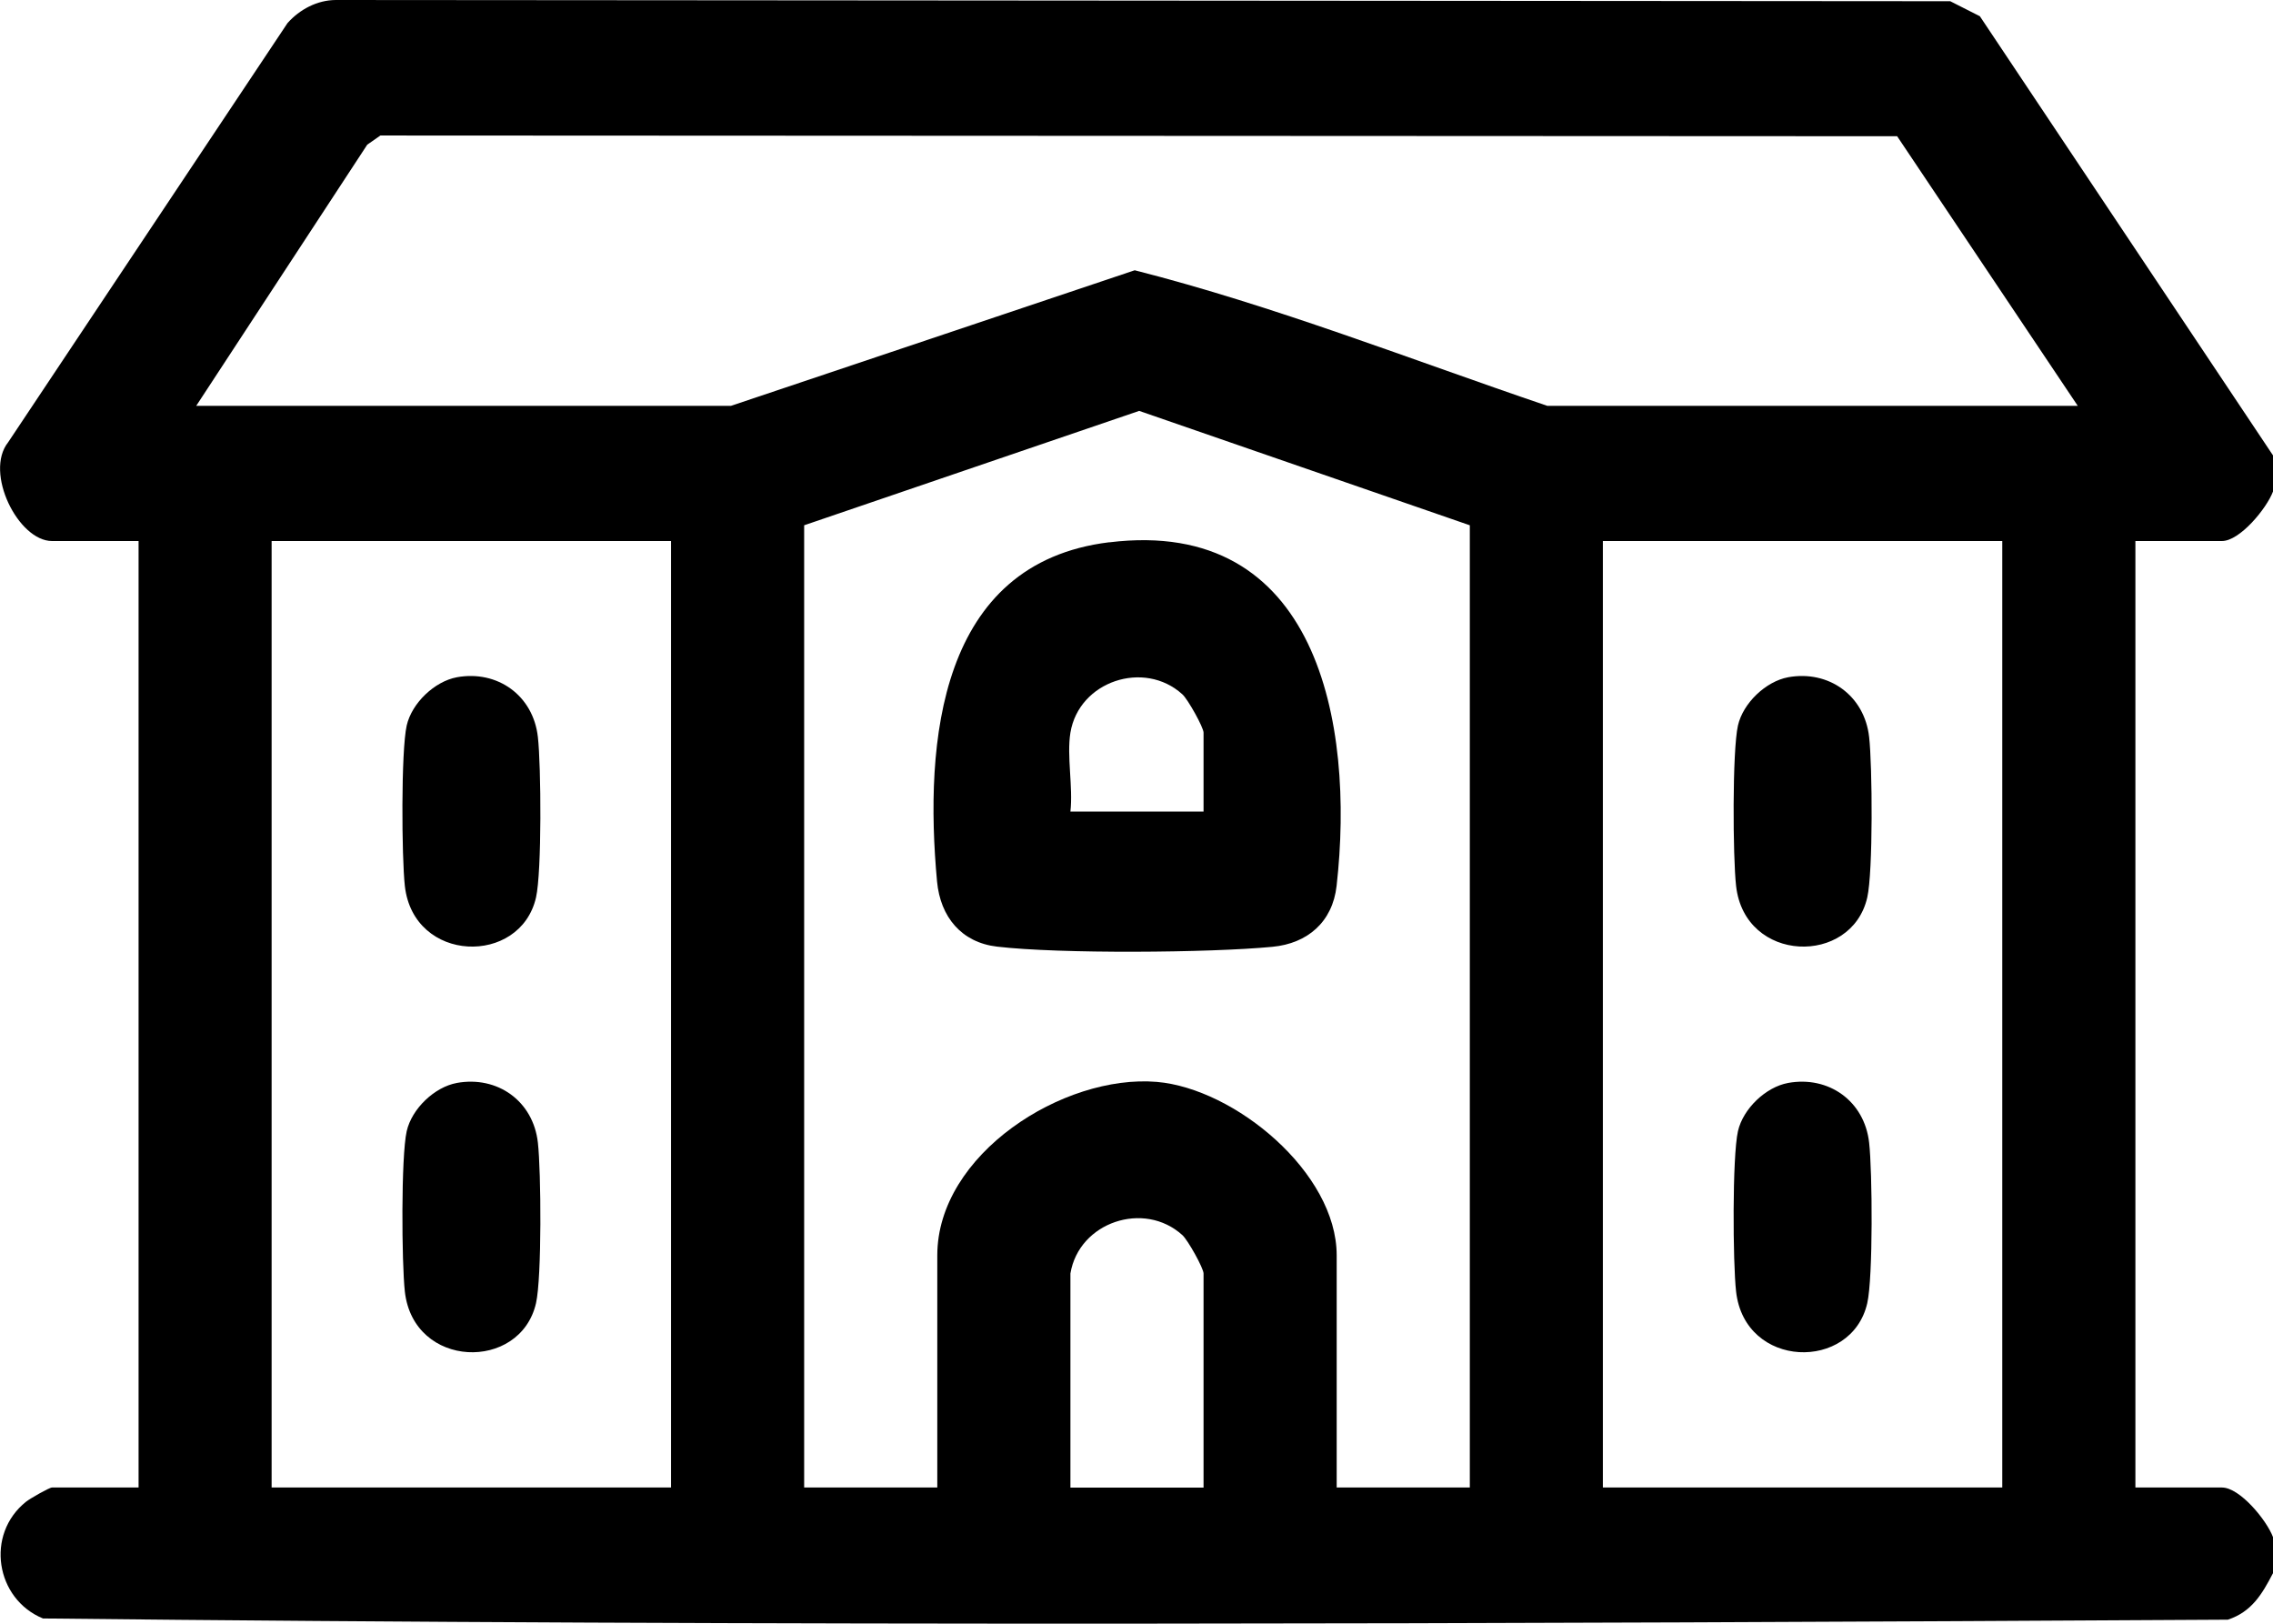
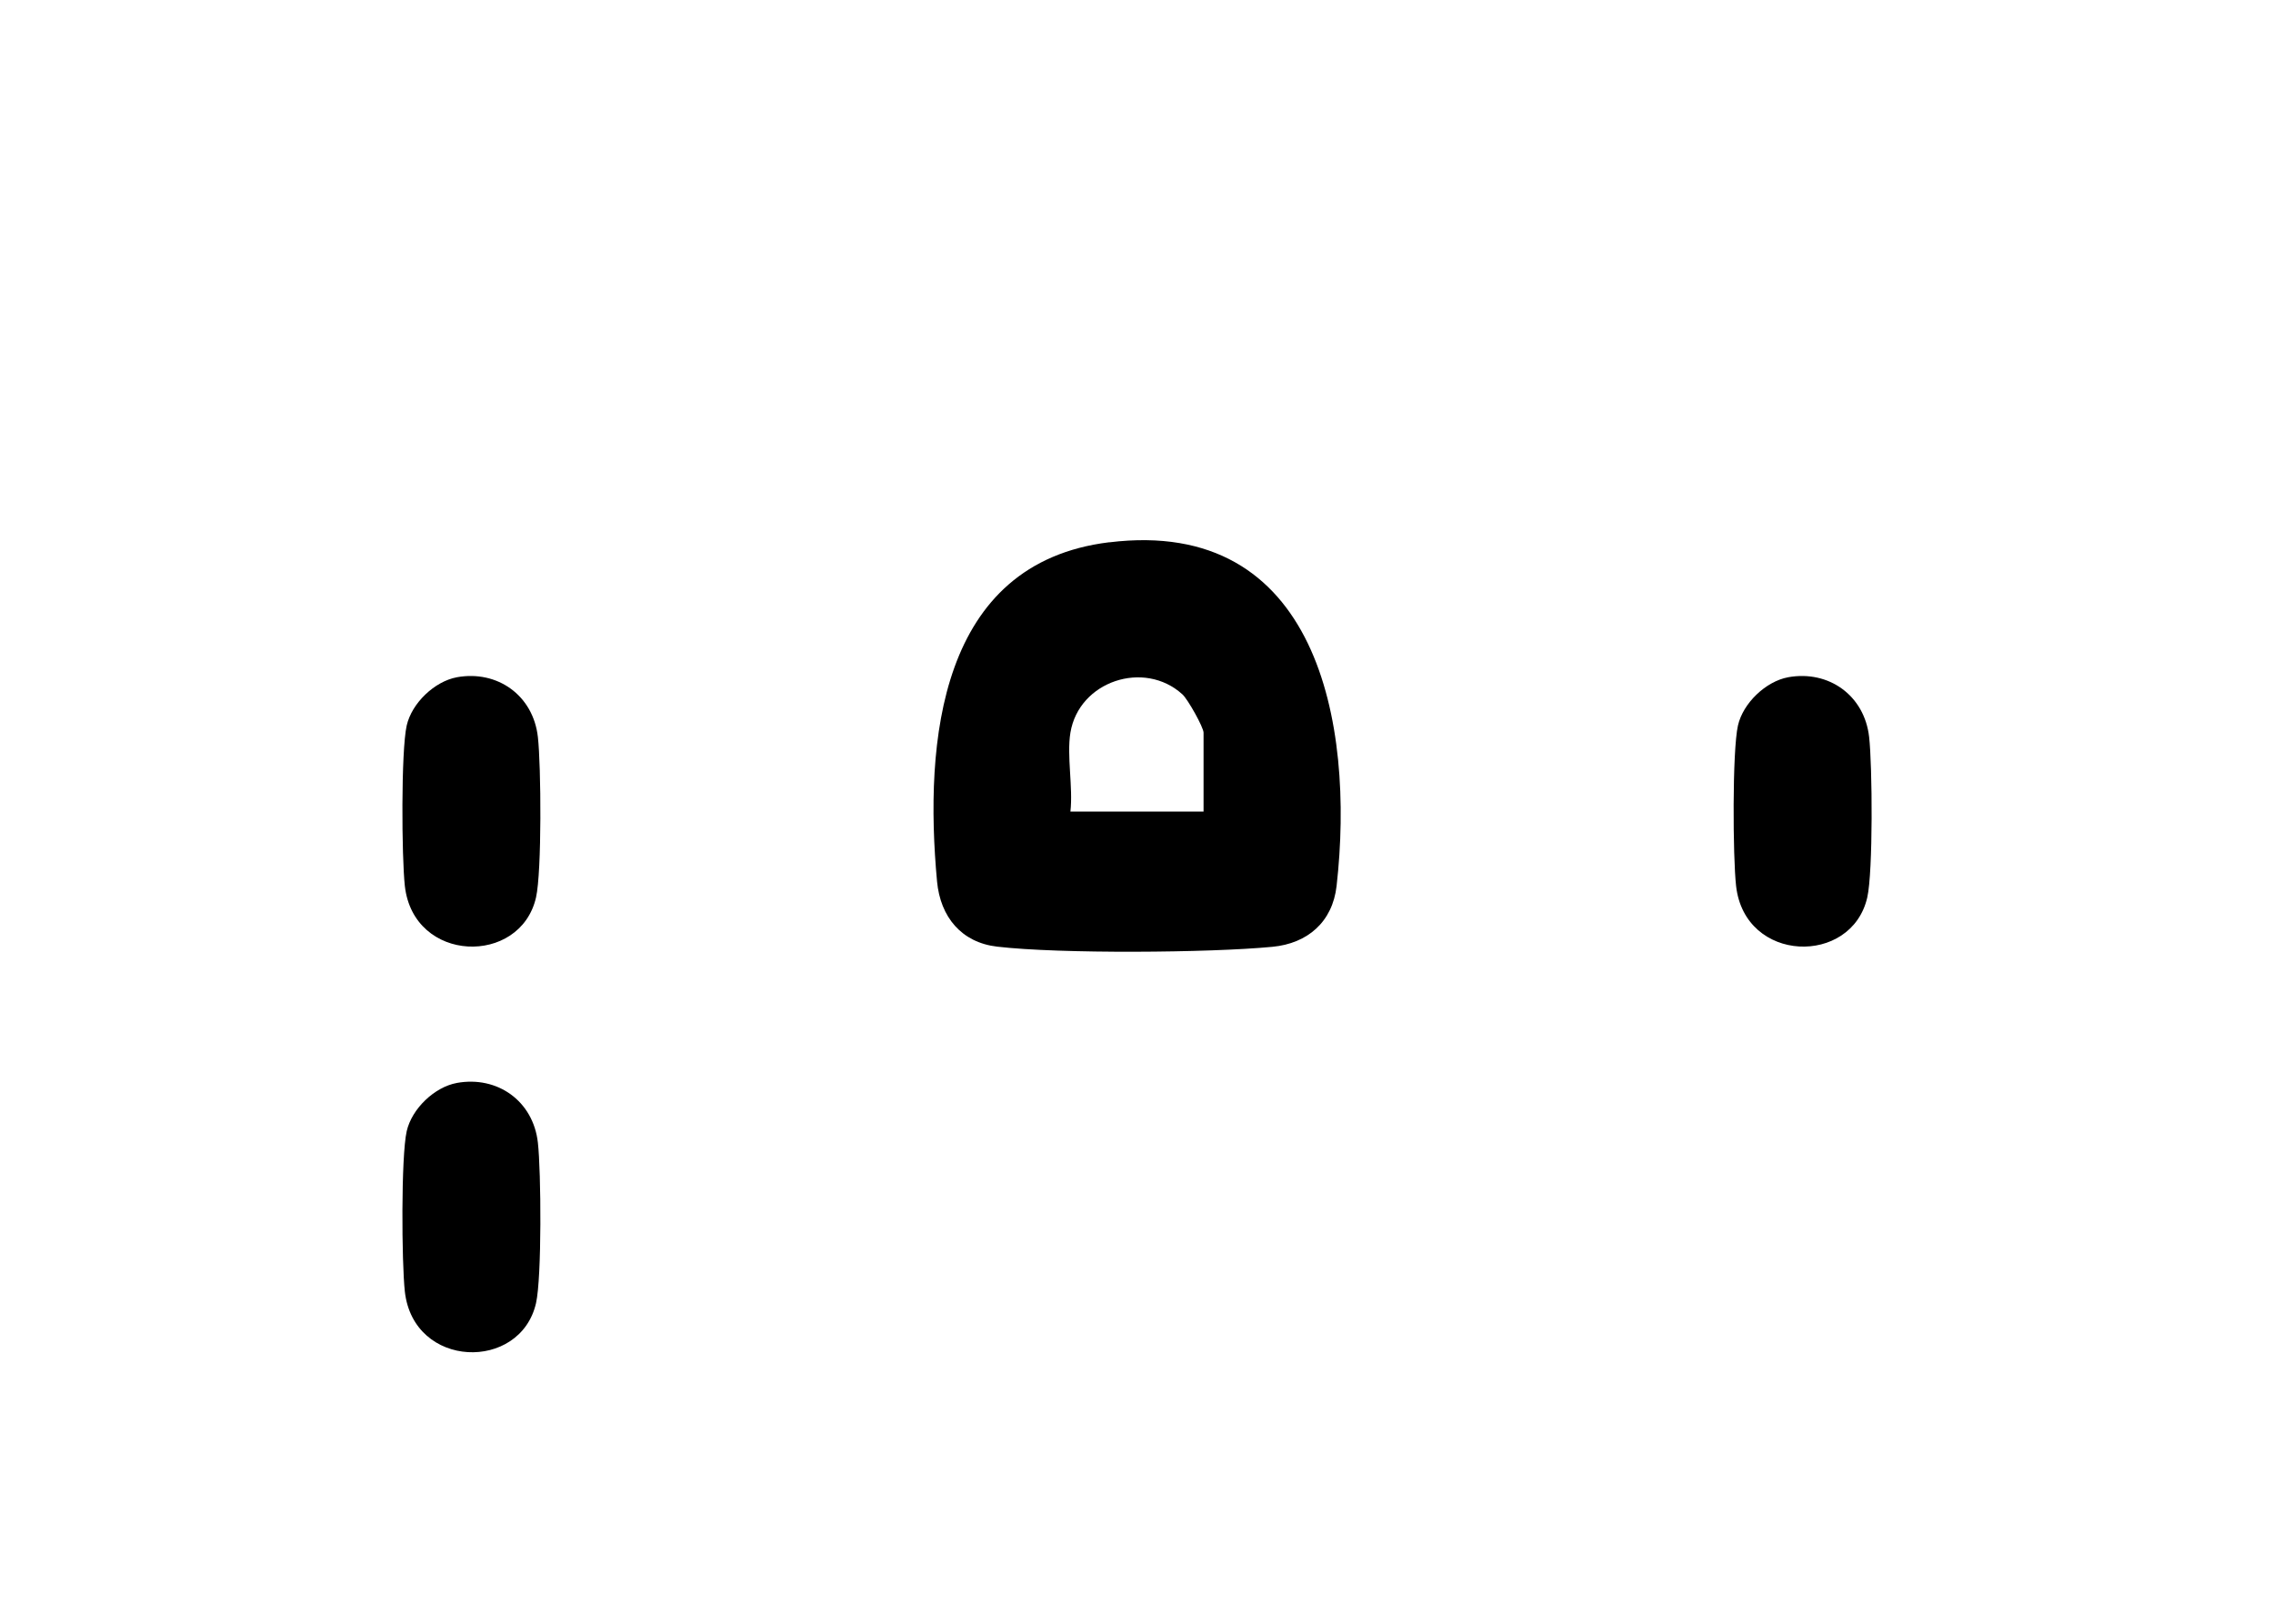
<svg xmlns="http://www.w3.org/2000/svg" width="28" height="20" viewBox="0 0 28 20" fill="none">
  <g clip-path="url(#clip0_4030_9693)">
-     <path d="M28 5.609V6.054C27.924 6.259 27.593 6.664 27.371 6.664H26.305V18.322H27.371C27.593 18.322 27.924 18.728 28 18.933V19.377C27.865 19.637 27.737 19.853 27.444 19.95C18.482 20.002 9.488 20.033 0.529 19.935C-0.055 19.695 -0.183 18.899 0.321 18.497C0.368 18.459 0.607 18.322 0.641 18.322H1.707V6.664H0.641C0.225 6.664 -0.196 5.821 0.1 5.448L3.542 0.284C3.693 0.115 3.908 0.001 4.137 0L24.024 0.015L24.389 0.2L28 5.609ZM25.595 4.999L23.37 1.678L4.686 1.669L4.524 1.782L2.417 4.999H9.004L13.978 3.329C15.703 3.768 17.375 4.427 19.061 4.999H25.594H25.595ZM18.106 18.323V6.47L14.033 5.061L9.906 6.47V18.322H11.546V15.463C11.546 14.216 13.1 13.229 14.251 13.326C15.209 13.408 16.466 14.44 16.466 15.463V18.322H18.106L18.106 18.323ZM8.266 6.664H3.346V18.322H8.266V6.664ZM24.665 6.664H19.745V18.322H24.665V6.664ZM13.186 15.686V18.323H14.826V15.686C14.826 15.62 14.632 15.273 14.565 15.213C14.094 14.785 13.291 15.052 13.186 15.686Z" fill="black" />
    <path d="M13.665 6.68C16.224 6.366 16.692 8.899 16.465 10.911C16.415 11.357 16.106 11.621 15.675 11.662C14.892 11.737 13.051 11.75 12.283 11.66C11.844 11.609 11.584 11.295 11.543 10.857C11.384 9.137 11.567 6.935 13.665 6.679V6.68ZM13.186 9.024C13.139 9.307 13.22 9.698 13.186 9.996H14.826V9.024C14.826 8.959 14.632 8.612 14.565 8.552C14.094 8.124 13.291 8.39 13.186 9.024Z" fill="black" />
    <path d="M5.627 8.342C6.128 8.251 6.569 8.566 6.626 9.079C6.666 9.432 6.675 10.738 6.603 11.054C6.41 11.899 5.094 11.867 4.987 10.912C4.948 10.559 4.939 9.252 5.01 8.936C5.073 8.66 5.353 8.393 5.628 8.342H5.627Z" fill="black" />
    <path d="M5.627 13.339C6.128 13.248 6.569 13.562 6.626 14.075C6.666 14.428 6.675 15.735 6.603 16.051C6.41 16.896 5.094 16.863 4.987 15.908C4.948 15.555 4.939 14.249 5.01 13.933C5.073 13.656 5.353 13.389 5.628 13.339H5.627Z" fill="black" />
    <path d="M22.026 8.342C22.527 8.251 22.968 8.566 23.025 9.079C23.065 9.432 23.074 10.738 23.002 11.054C22.809 11.899 21.493 11.867 21.386 10.912C21.346 10.559 21.338 9.252 21.409 8.936C21.472 8.66 21.752 8.393 22.027 8.342H22.026Z" fill="black" />
-     <path d="M22.026 13.339C22.527 13.248 22.968 13.562 23.025 14.075C23.065 14.428 23.074 15.735 23.002 16.051C22.809 16.896 21.493 16.863 21.386 15.908C21.346 15.555 21.338 14.249 21.409 13.933C21.472 13.656 21.752 13.389 22.027 13.339H22.026Z" fill="black" />
  </g>
  <defs>
    <clipPath id="clip0_4030_9693">
      <rect width="28" height="20" fill="white" />
    </clipPath>
  </defs>
</svg>